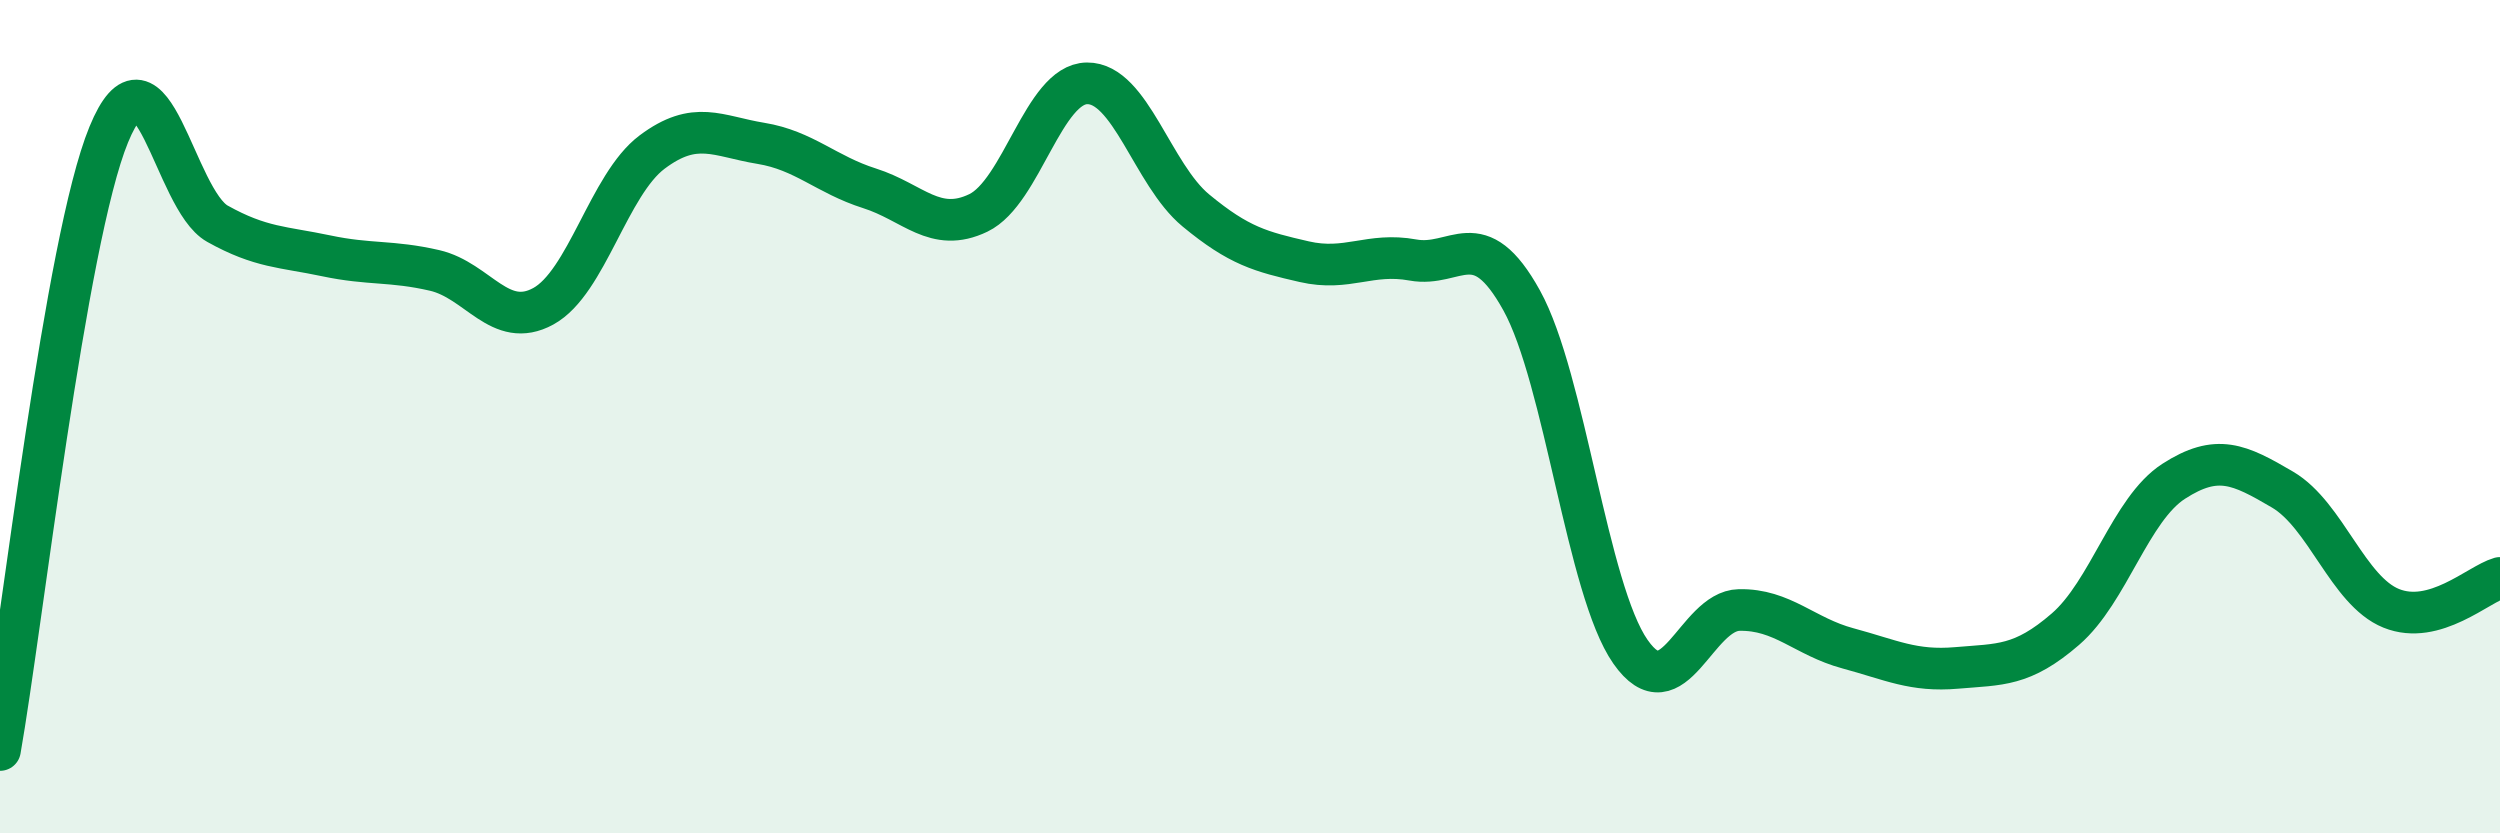
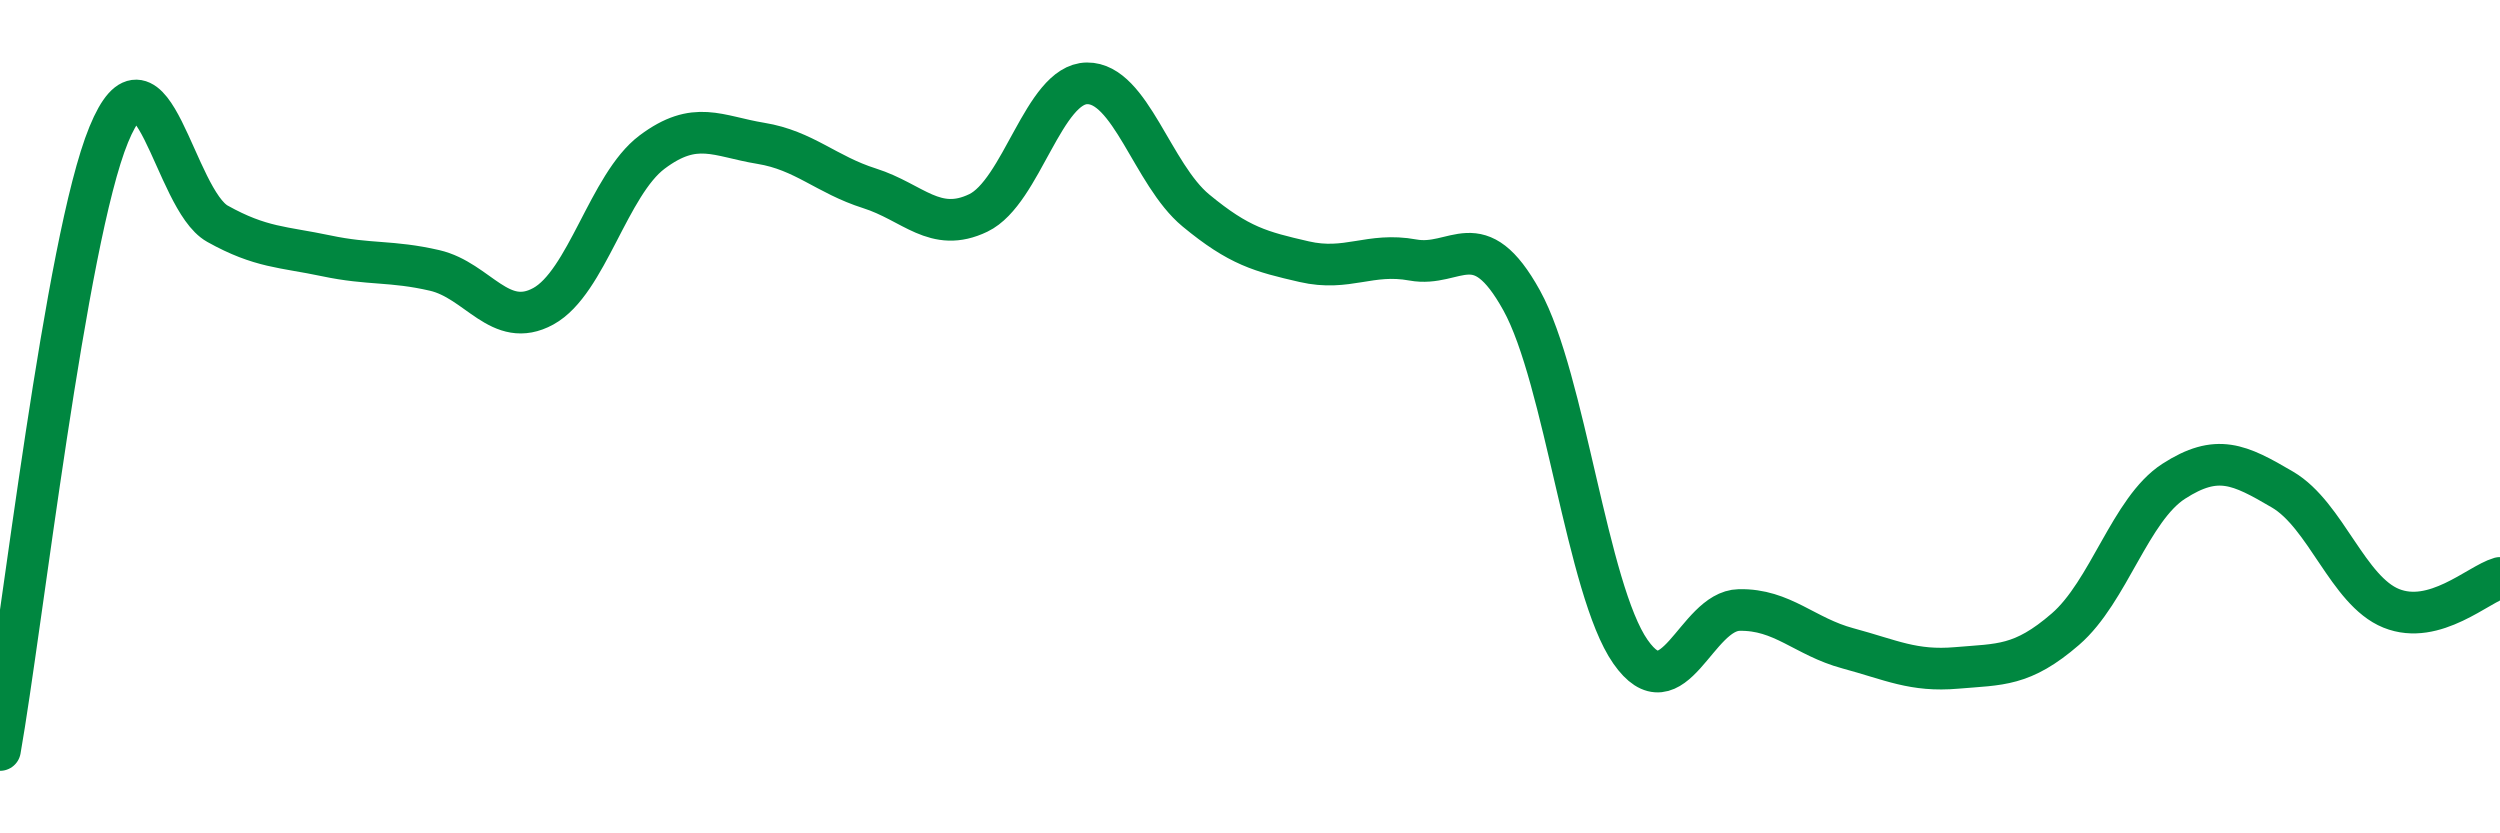
<svg xmlns="http://www.w3.org/2000/svg" width="60" height="20" viewBox="0 0 60 20">
-   <path d="M 0,18 C 0.52,15.05 1.57,5.76 2.61,3.23 C 3.65,0.7 4.18,4.79 5.22,5.37 C 6.26,5.95 6.79,5.92 7.83,6.14 C 8.87,6.36 9.39,6.25 10.43,6.49 C 11.47,6.73 12,7.92 13.04,7.35 C 14.08,6.78 14.61,4.43 15.65,3.65 C 16.69,2.87 17.22,3.27 18.26,3.44 C 19.3,3.61 19.83,4.19 20.87,4.52 C 21.91,4.85 22.44,5.61 23.48,5.11 C 24.52,4.61 25.05,2.01 26.09,2 C 27.13,1.99 27.66,4.19 28.7,5.05 C 29.74,5.91 30.26,6.04 31.3,6.28 C 32.34,6.52 32.87,6.05 33.91,6.24 C 34.95,6.43 35.48,5.33 36.52,7.21 C 37.56,9.09 38.09,14.15 39.13,15.64 C 40.17,17.13 40.7,14.66 41.74,14.64 C 42.78,14.62 43.31,15.28 44.35,15.56 C 45.39,15.84 45.92,16.12 46.96,16.03 C 48,15.94 48.53,16 49.57,15.1 C 50.61,14.2 51.13,12.22 52.17,11.55 C 53.21,10.88 53.74,11.14 54.78,11.75 C 55.82,12.36 56.35,14.18 57.39,14.6 C 58.43,15.02 59.48,14.02 60,13.87L60 20L0 20Z" fill="#008740" opacity="0.1" stroke-linecap="round" stroke-linejoin="round" />
  <path d="M 0,18 C 0.52,15.05 1.57,5.76 2.61,3.23 C 3.65,0.7 4.18,4.79 5.22,5.37 C 6.26,5.95 6.79,5.92 7.83,6.14 C 8.87,6.36 9.39,6.25 10.43,6.49 C 11.47,6.73 12,7.92 13.04,7.35 C 14.08,6.78 14.61,4.43 15.65,3.65 C 16.69,2.87 17.22,3.27 18.26,3.44 C 19.3,3.61 19.83,4.19 20.87,4.52 C 21.91,4.85 22.44,5.61 23.48,5.11 C 24.52,4.61 25.05,2.01 26.09,2 C 27.13,1.99 27.66,4.19 28.7,5.05 C 29.74,5.91 30.26,6.04 31.3,6.28 C 32.34,6.52 32.87,6.05 33.91,6.24 C 34.95,6.43 35.48,5.33 36.52,7.21 C 37.56,9.09 38.09,14.15 39.13,15.64 C 40.17,17.13 40.7,14.66 41.74,14.64 C 42.78,14.62 43.31,15.28 44.35,15.56 C 45.39,15.84 45.92,16.12 46.96,16.03 C 48,15.94 48.53,16 49.57,15.1 C 50.61,14.2 51.13,12.22 52.17,11.55 C 53.21,10.88 53.74,11.14 54.78,11.75 C 55.82,12.36 56.35,14.18 57.39,14.6 C 58.43,15.02 59.48,14.02 60,13.87" stroke="#008740" stroke-width="1" fill="none" stroke-linecap="round" stroke-linejoin="round" />
</svg>